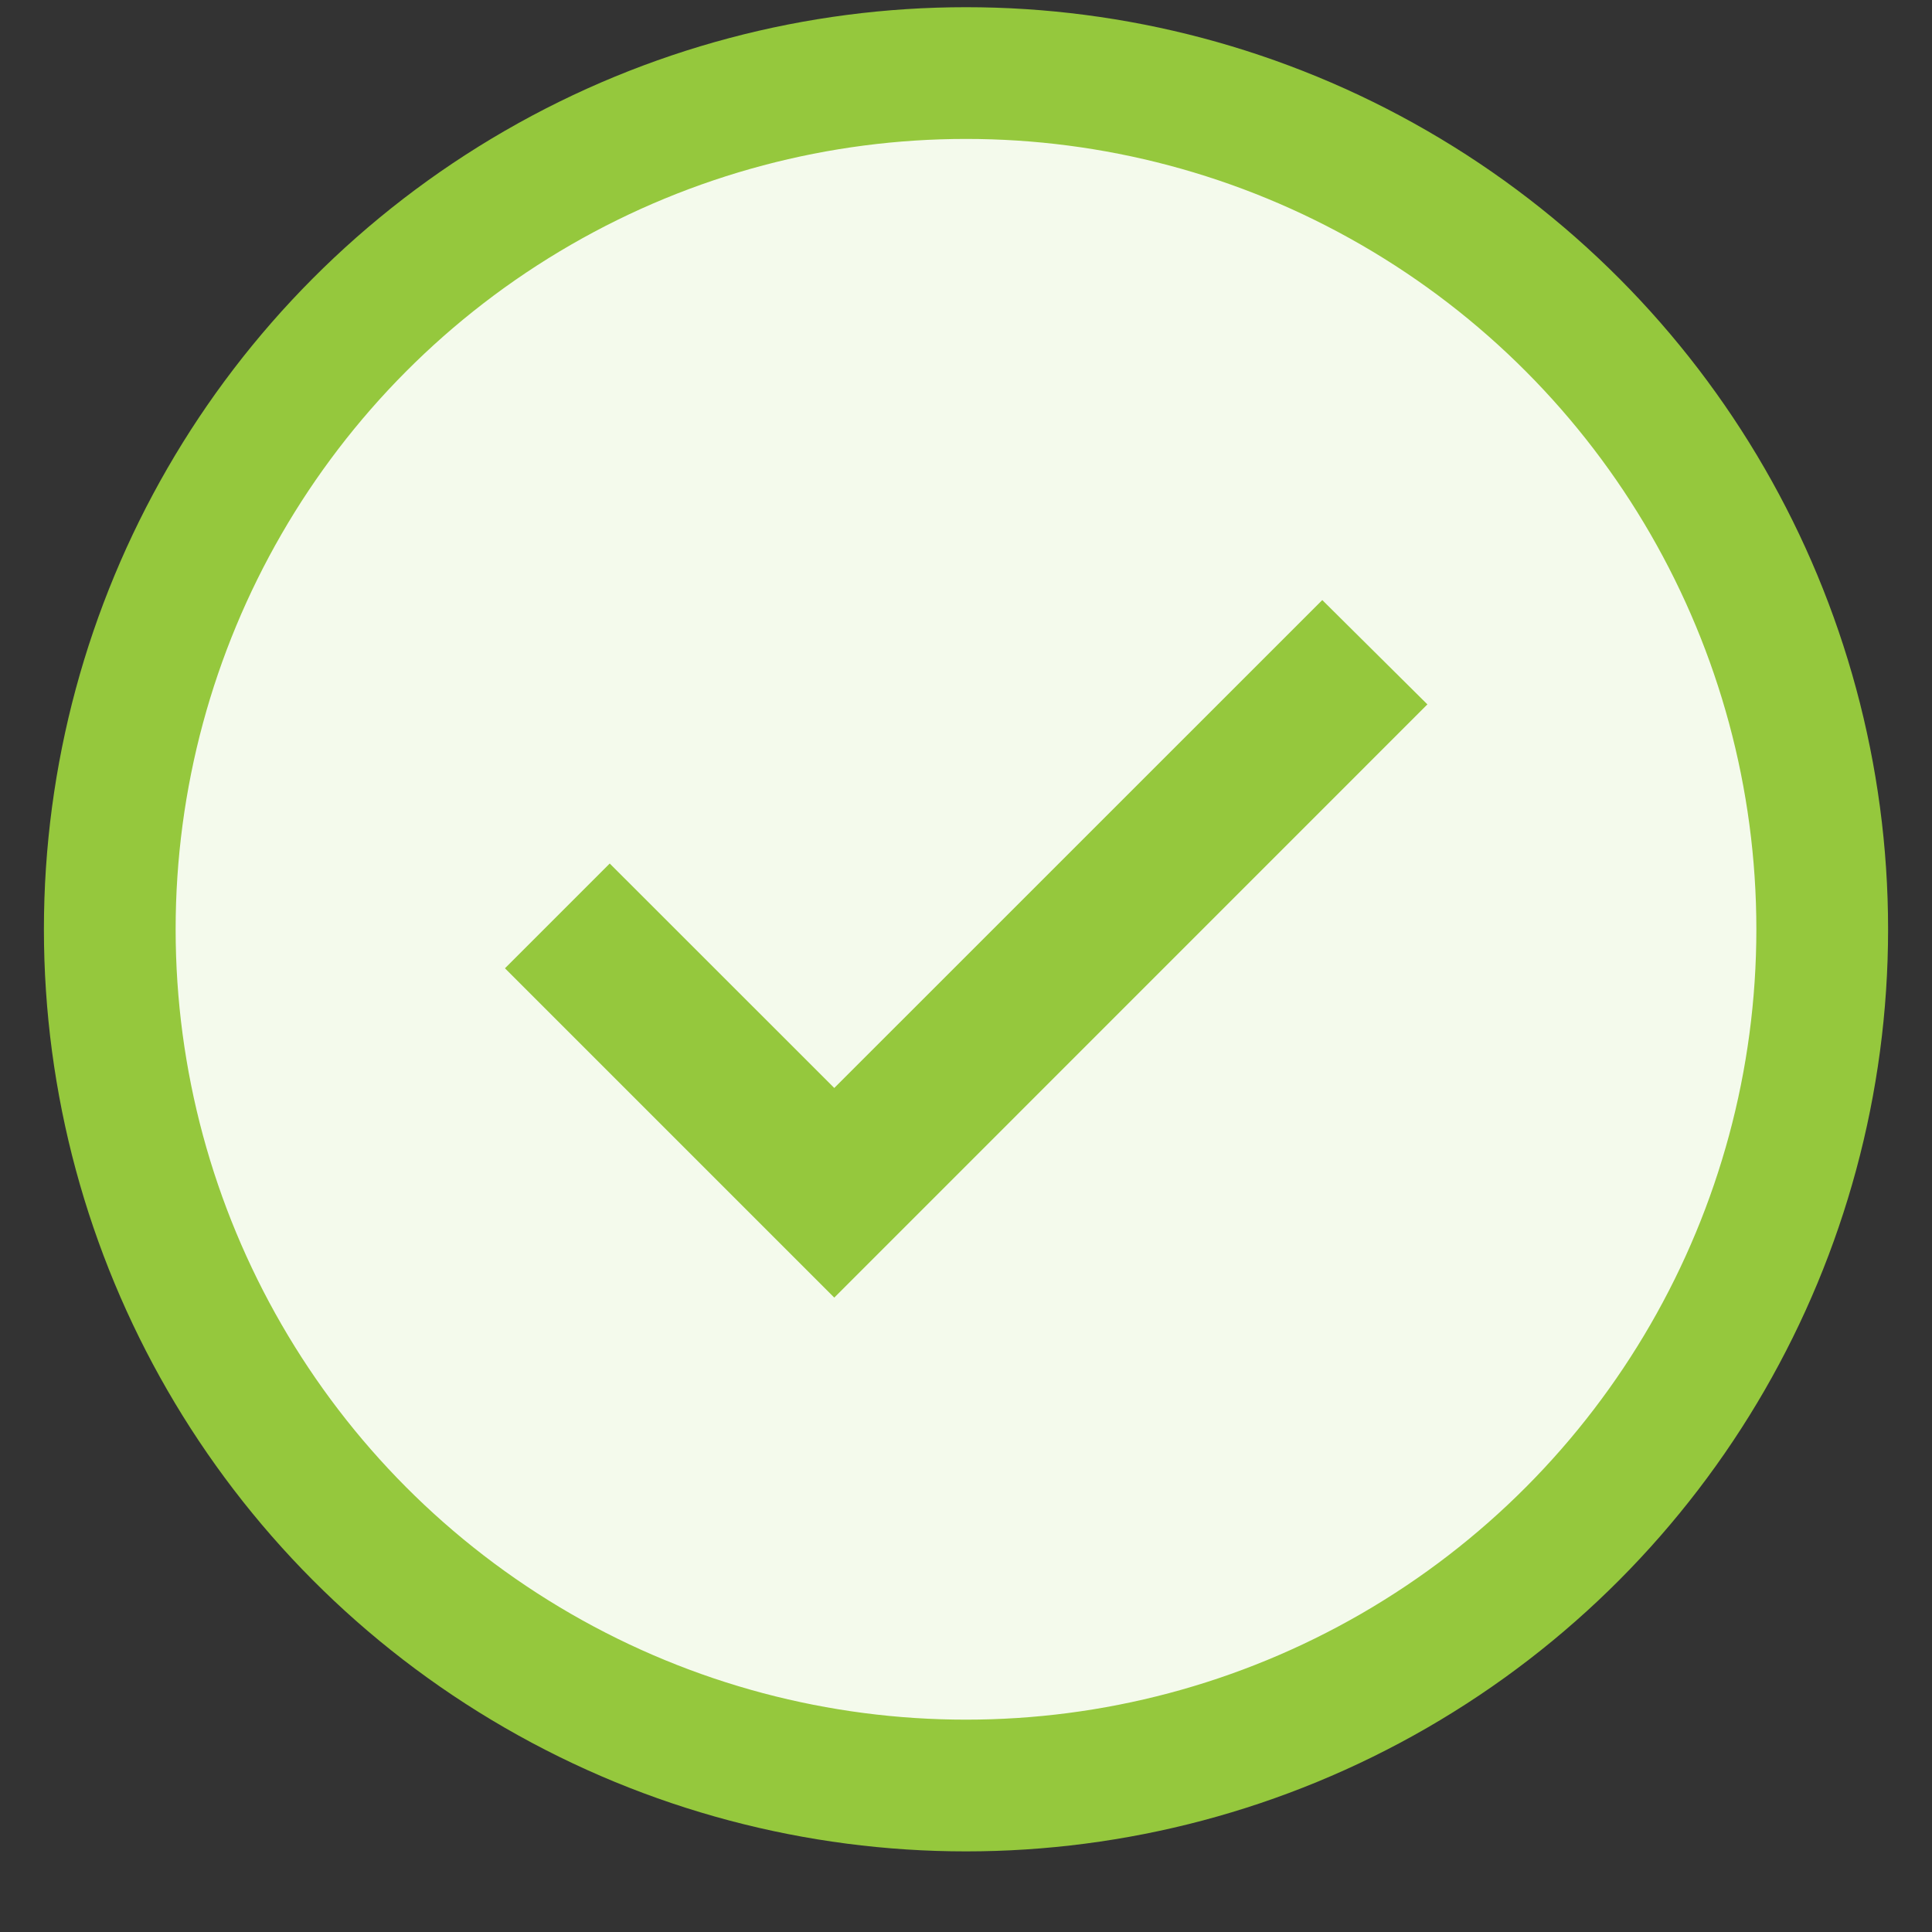
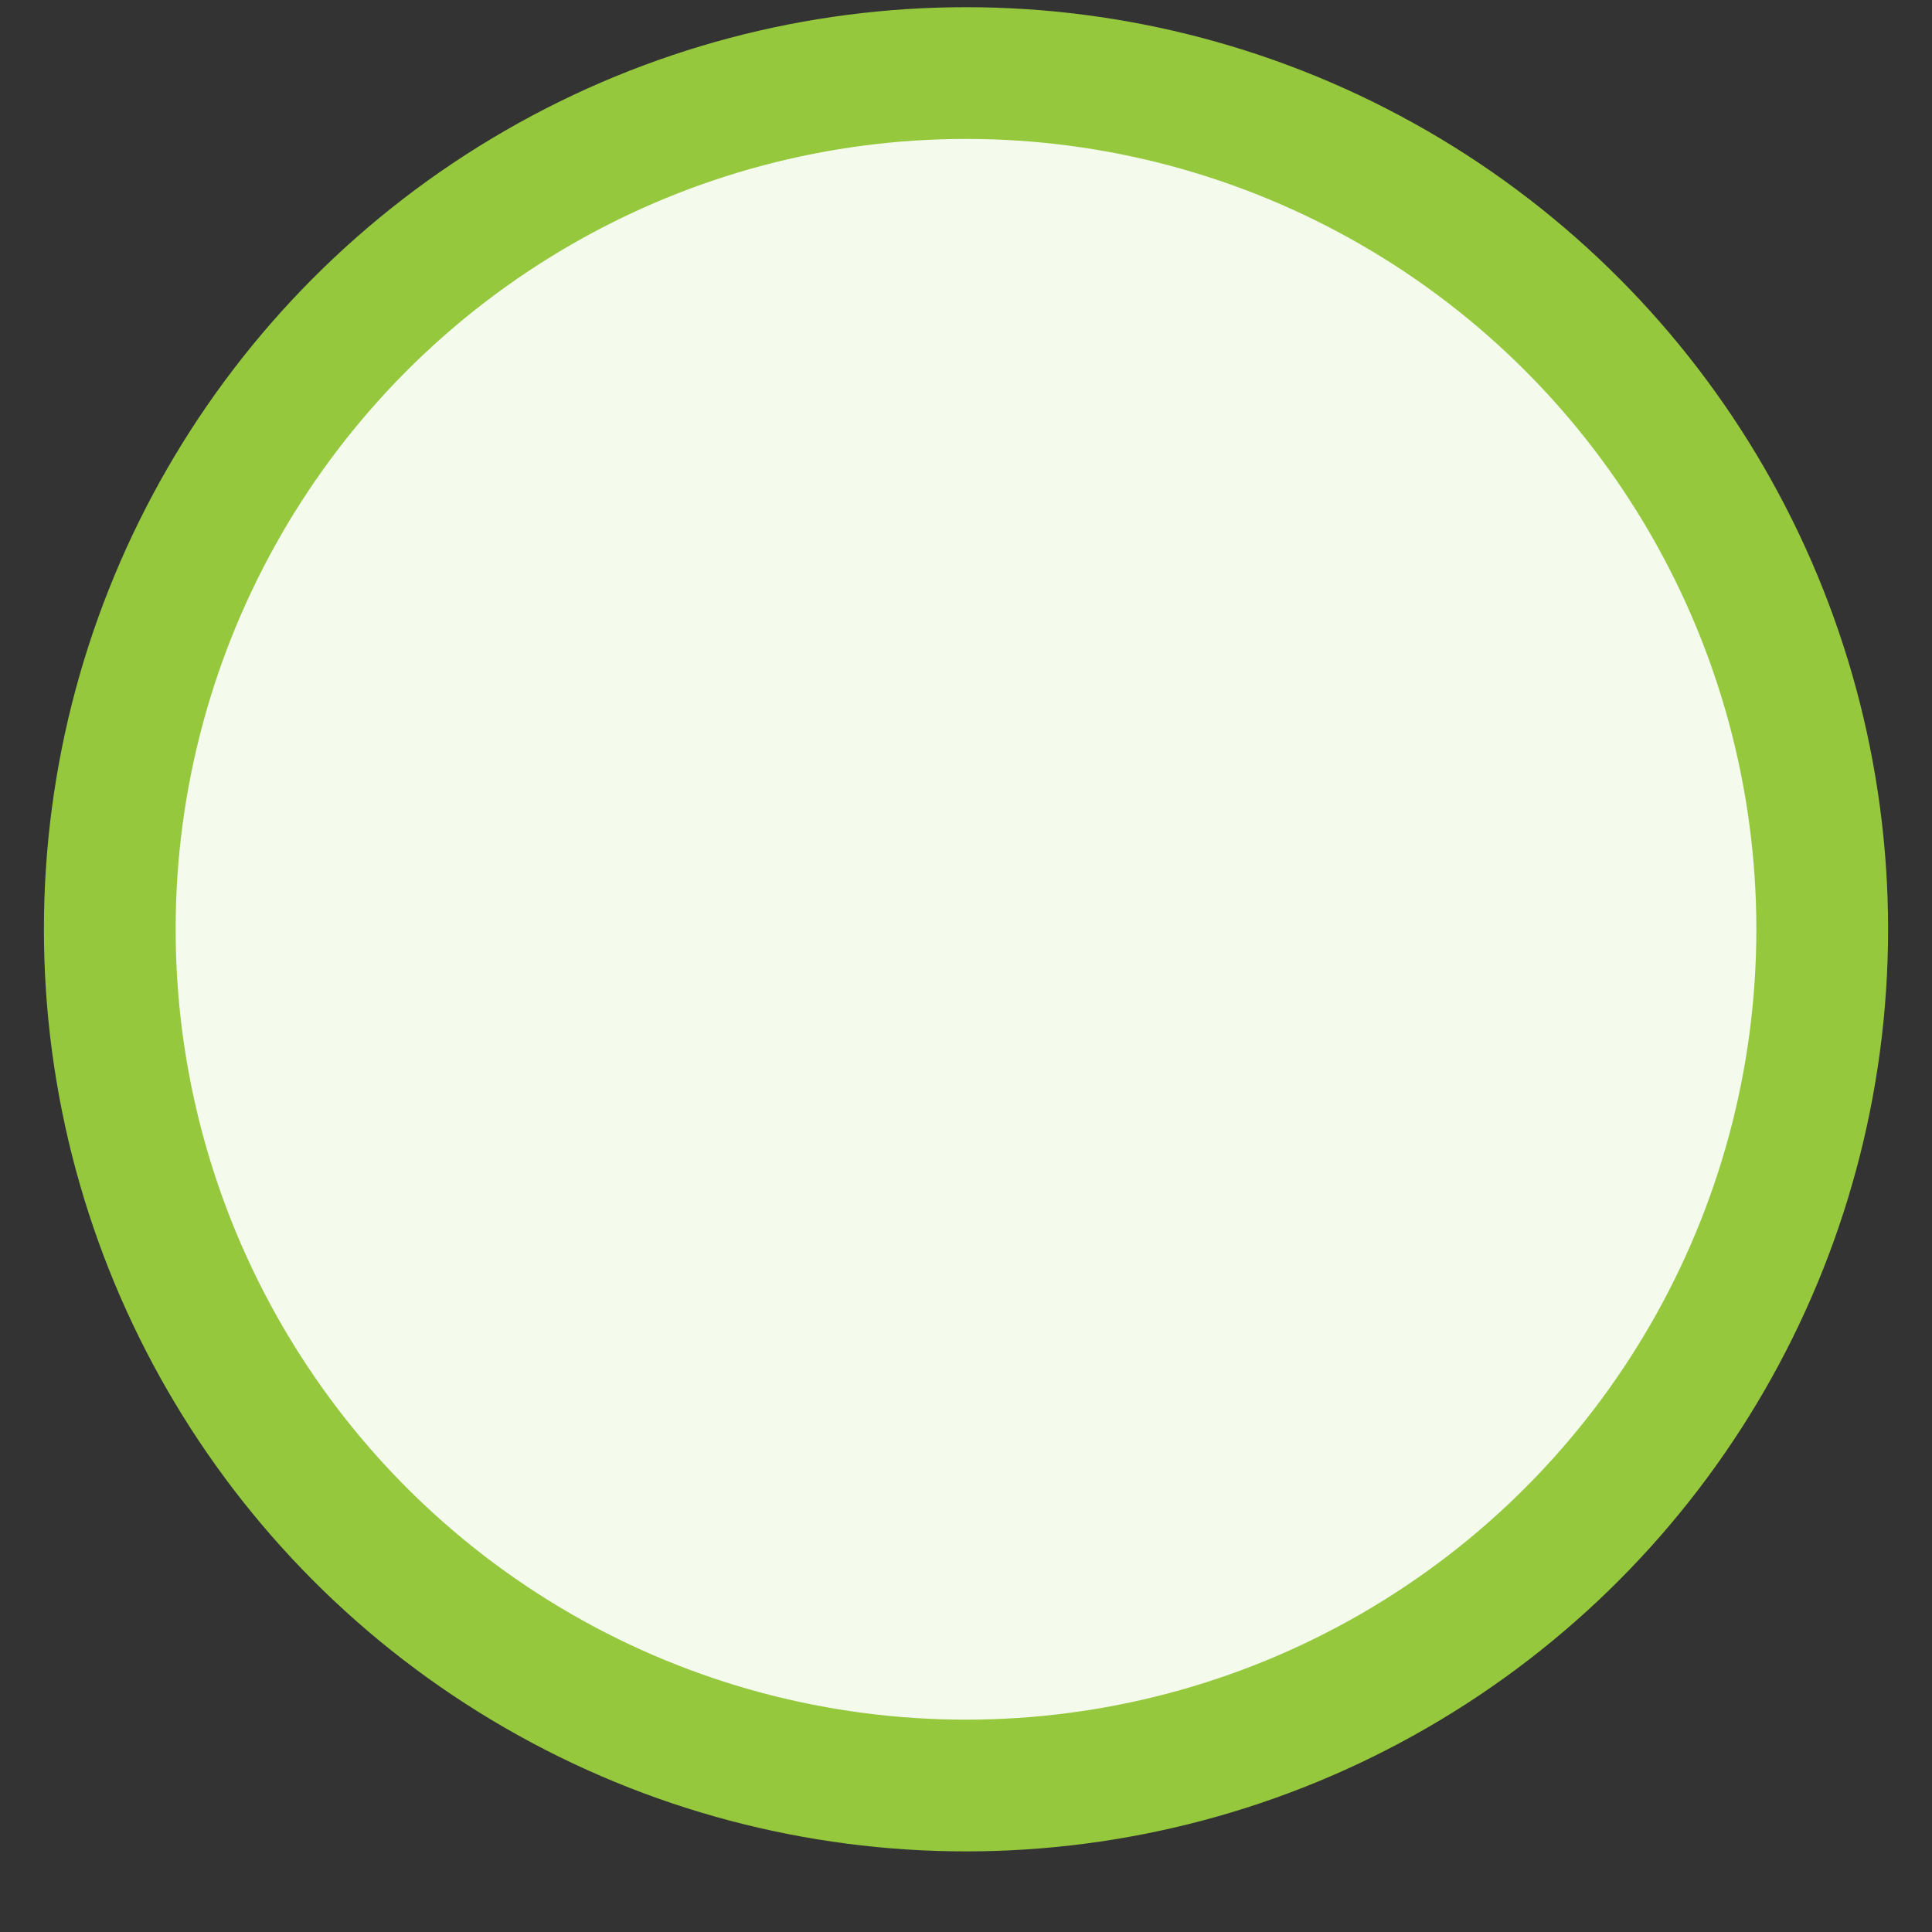
<svg xmlns="http://www.w3.org/2000/svg" width="22" height="22" viewBox="0 0 22 22" fill="none">
  <rect x="0" y="0" width="22" height="22" fill="#333333" stroke="none" />
  <circle cx="11" cy="10.582" r="9.75" fill="#F4FAEC" stroke="#95C83D" stroke-width="1.5" />
-   <path d="M9.5 14.776L5.75 11.026L6.943 9.833L9.5 12.389L15.057 6.833L16.254 8.021L9.5 14.776Z" fill="#95C83D" />
</svg>